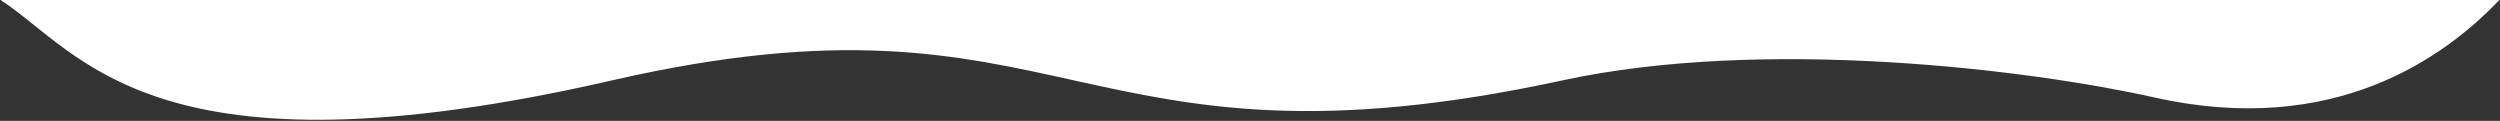
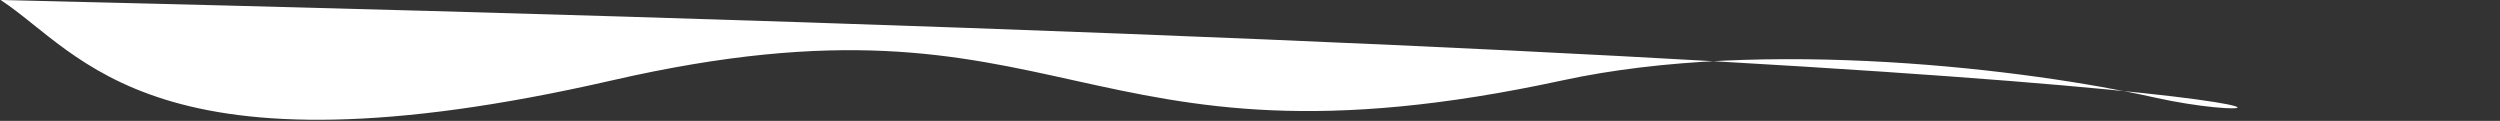
<svg xmlns="http://www.w3.org/2000/svg" width="1924" height="93" viewBox="0 0 1924 93" fill="none">
  <rect x="0" y="0" width="1924" height="93" fill="#333333" stroke="none" />
-   <path d="M471 61.859C118.5 142.63 63 41 0.5 -0L1923.5 -0C1881.5 44 1796.5 106 1658 75C1562.48 53.62 1357.86 28.228 1202.5 61.858C826 143.359 823.5 -18.913 471 61.859Z" fill="white" />
+   <path d="M471 61.859C118.5 142.63 63 41 0.5 -0C1881.5 44 1796.5 106 1658 75C1562.48 53.62 1357.86 28.228 1202.5 61.858C826 143.359 823.5 -18.913 471 61.859Z" fill="white" />
</svg>